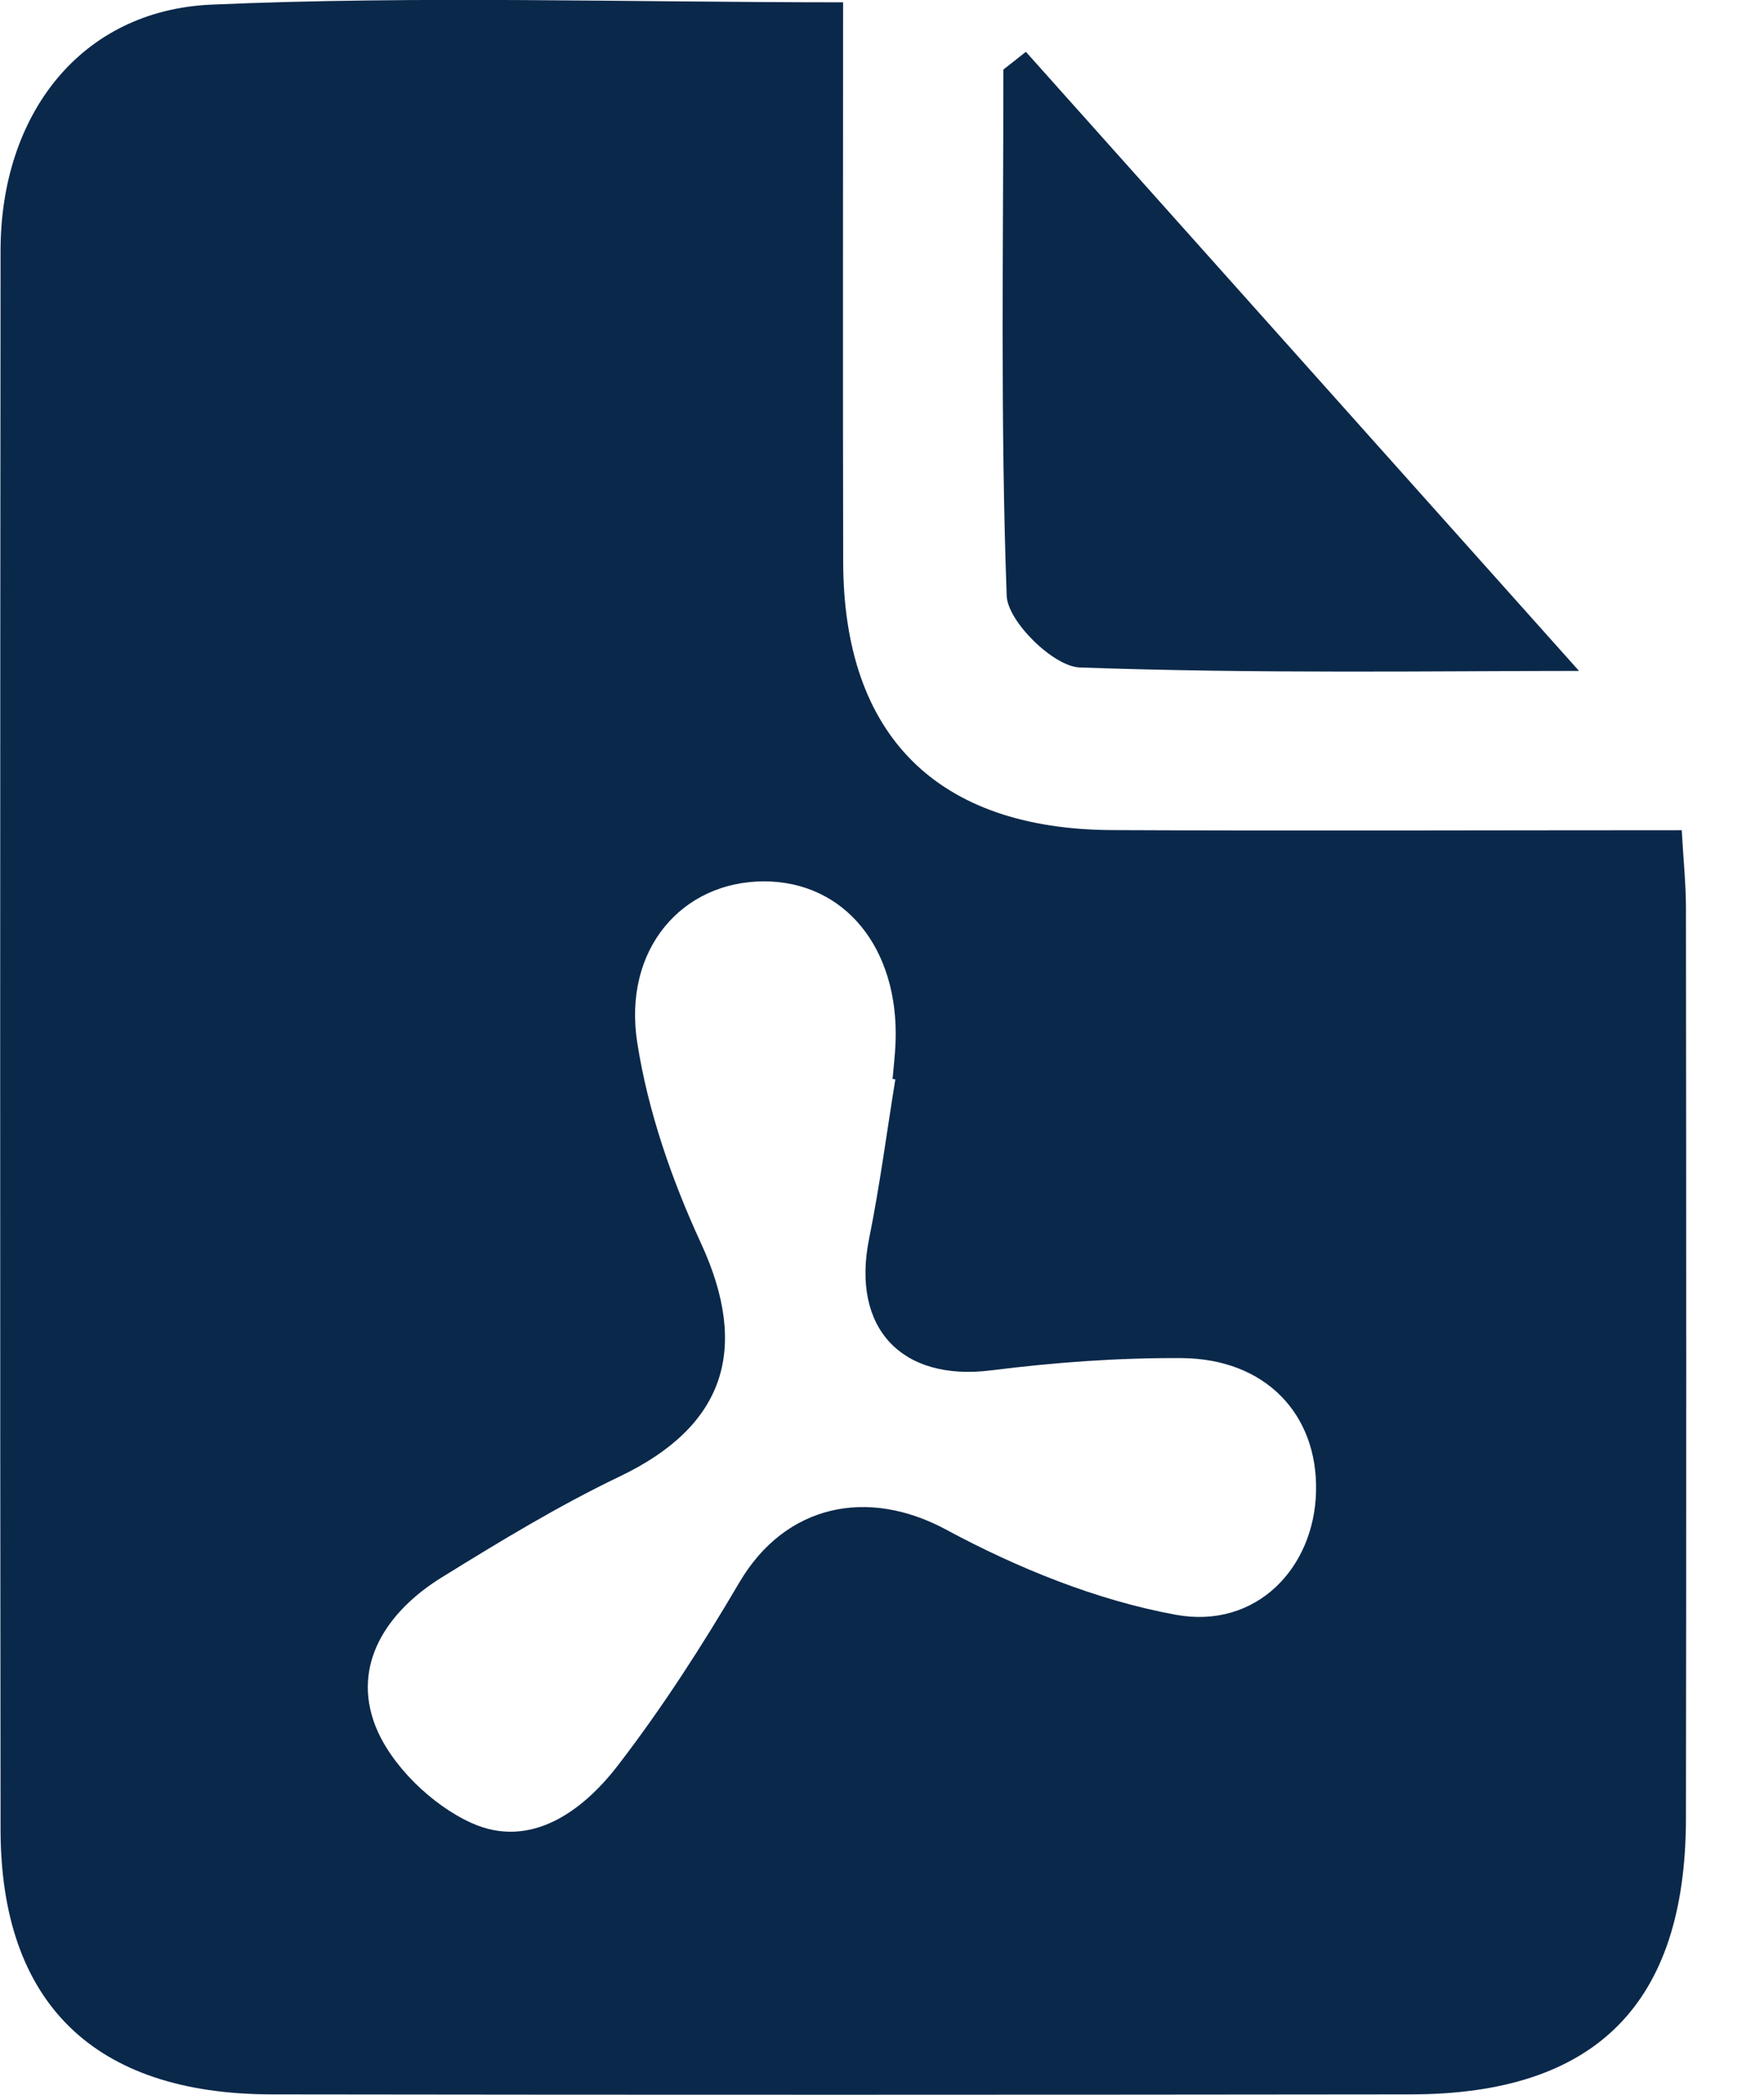
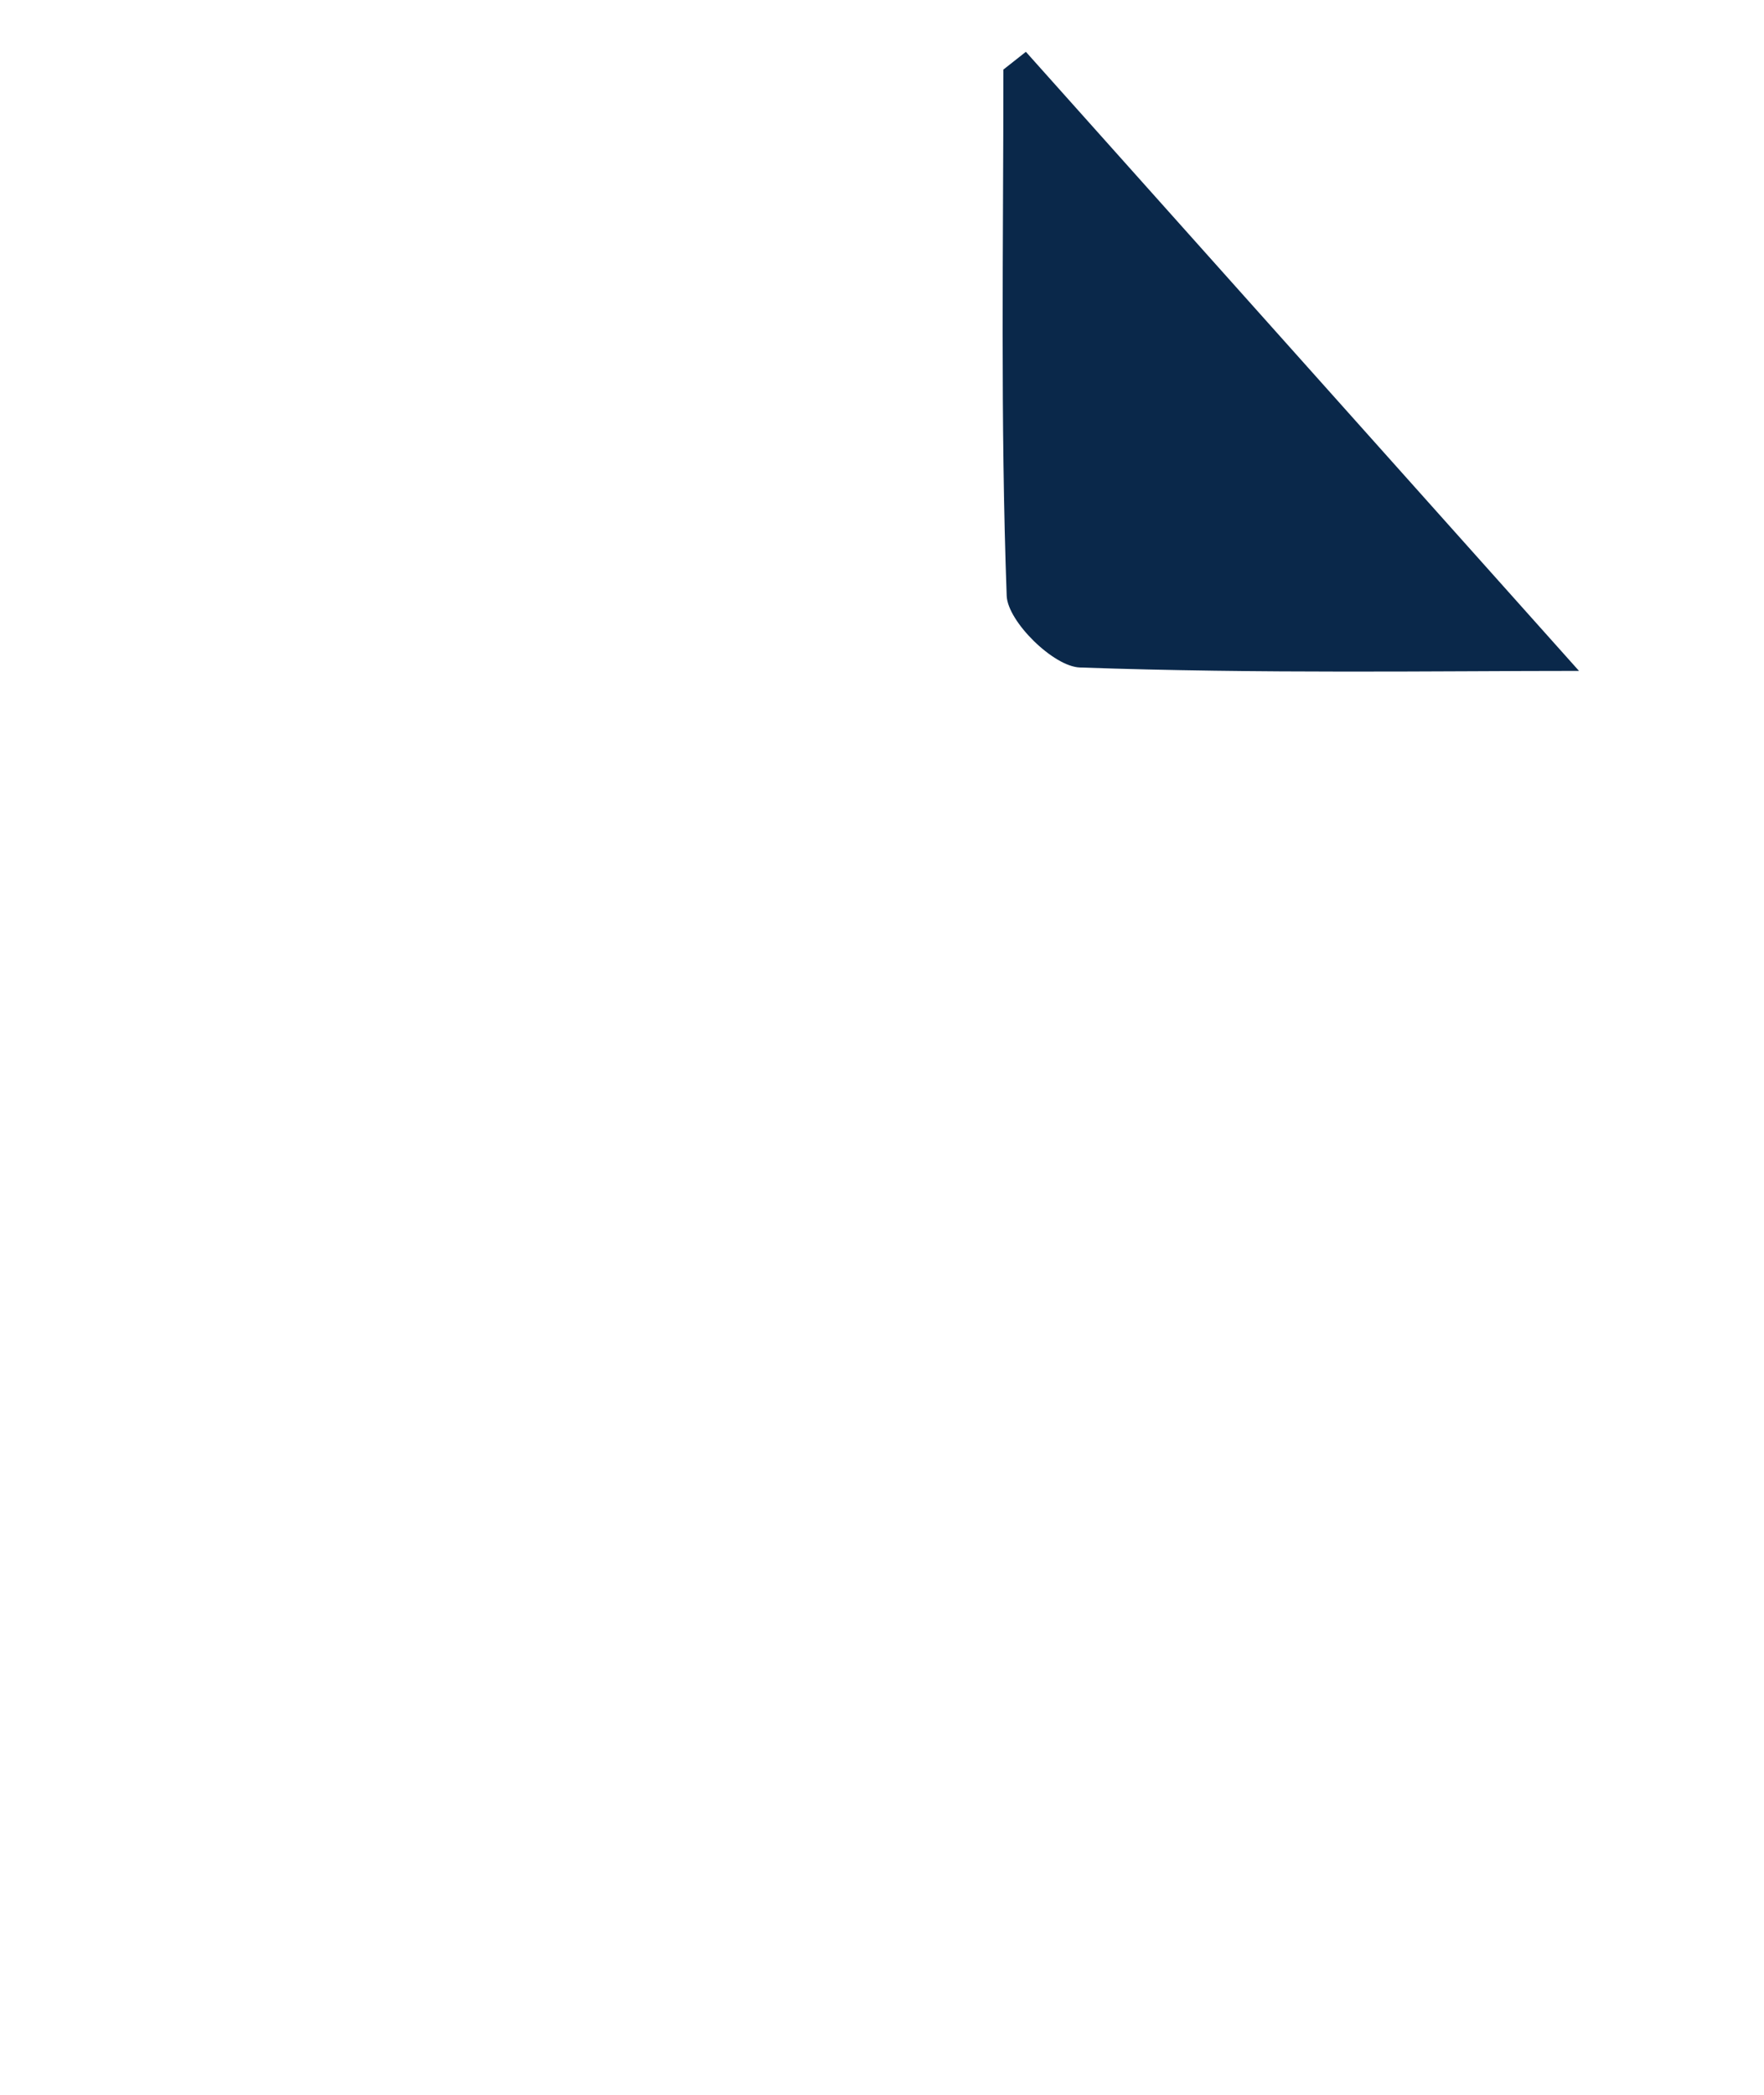
<svg xmlns="http://www.w3.org/2000/svg" fill="none" height="19" viewBox="0 0 16 19" width="16">
  <g fill="#0a284a">
-     <path d="m7.647.021c0 1.751-.003 3.415.001 5.08.004 1.571.852 2.42 2.439 2.428 1.707.008 3.413.001 5.167.001.015.276.038.491.038.706.003 2.753.004 5.506 0 8.259-.003 1.68-.817 2.498-2.491 2.501-3.447.004-6.893.005-10.34 0-1.607-.003-2.454-.829-2.456-2.402-.005-4.774-.004-9.547 0-14.321.001-1.234.726-2.179 1.912-2.231 1.881-.082 3.767-.021 5.731-.021zm.475 9.769c-.008-.001-.017-.003-.026-.004.009-.11.023-.221.027-.331.032-.856-.464-1.462-1.195-1.461-.741.001-1.28.616-1.148 1.462.097.624.313 1.246.579 1.822.442.961.214 1.657-.735 2.112-.558.267-1.092.592-1.619.918-.496.307-.817.79-.6 1.346.141.359.515.72.873.881.531.239 1.004-.103 1.326-.522.405-.526.766-1.088 1.102-1.66.419-.712 1.167-.861 1.874-.48.648.349 1.365.641 2.085.773.729.133 1.257-.424 1.272-1.12.016-.7-.46-1.202-1.217-1.208-.577-.004-1.156.039-1.729.111-.812.103-1.272-.381-1.108-1.194.097-.48.16-.965.238-1.445z" />
    <path d="m14.323 6.085c-1.258 0-2.896.027-4.529-.031-.238-.008-.653-.416-.663-.649-.058-1.59-.03-3.182-.03-4.774.069-.054.136-.107.204-.161 1.717 1.921 3.434 3.843 5.017 5.615z" />
  </g>
</svg>